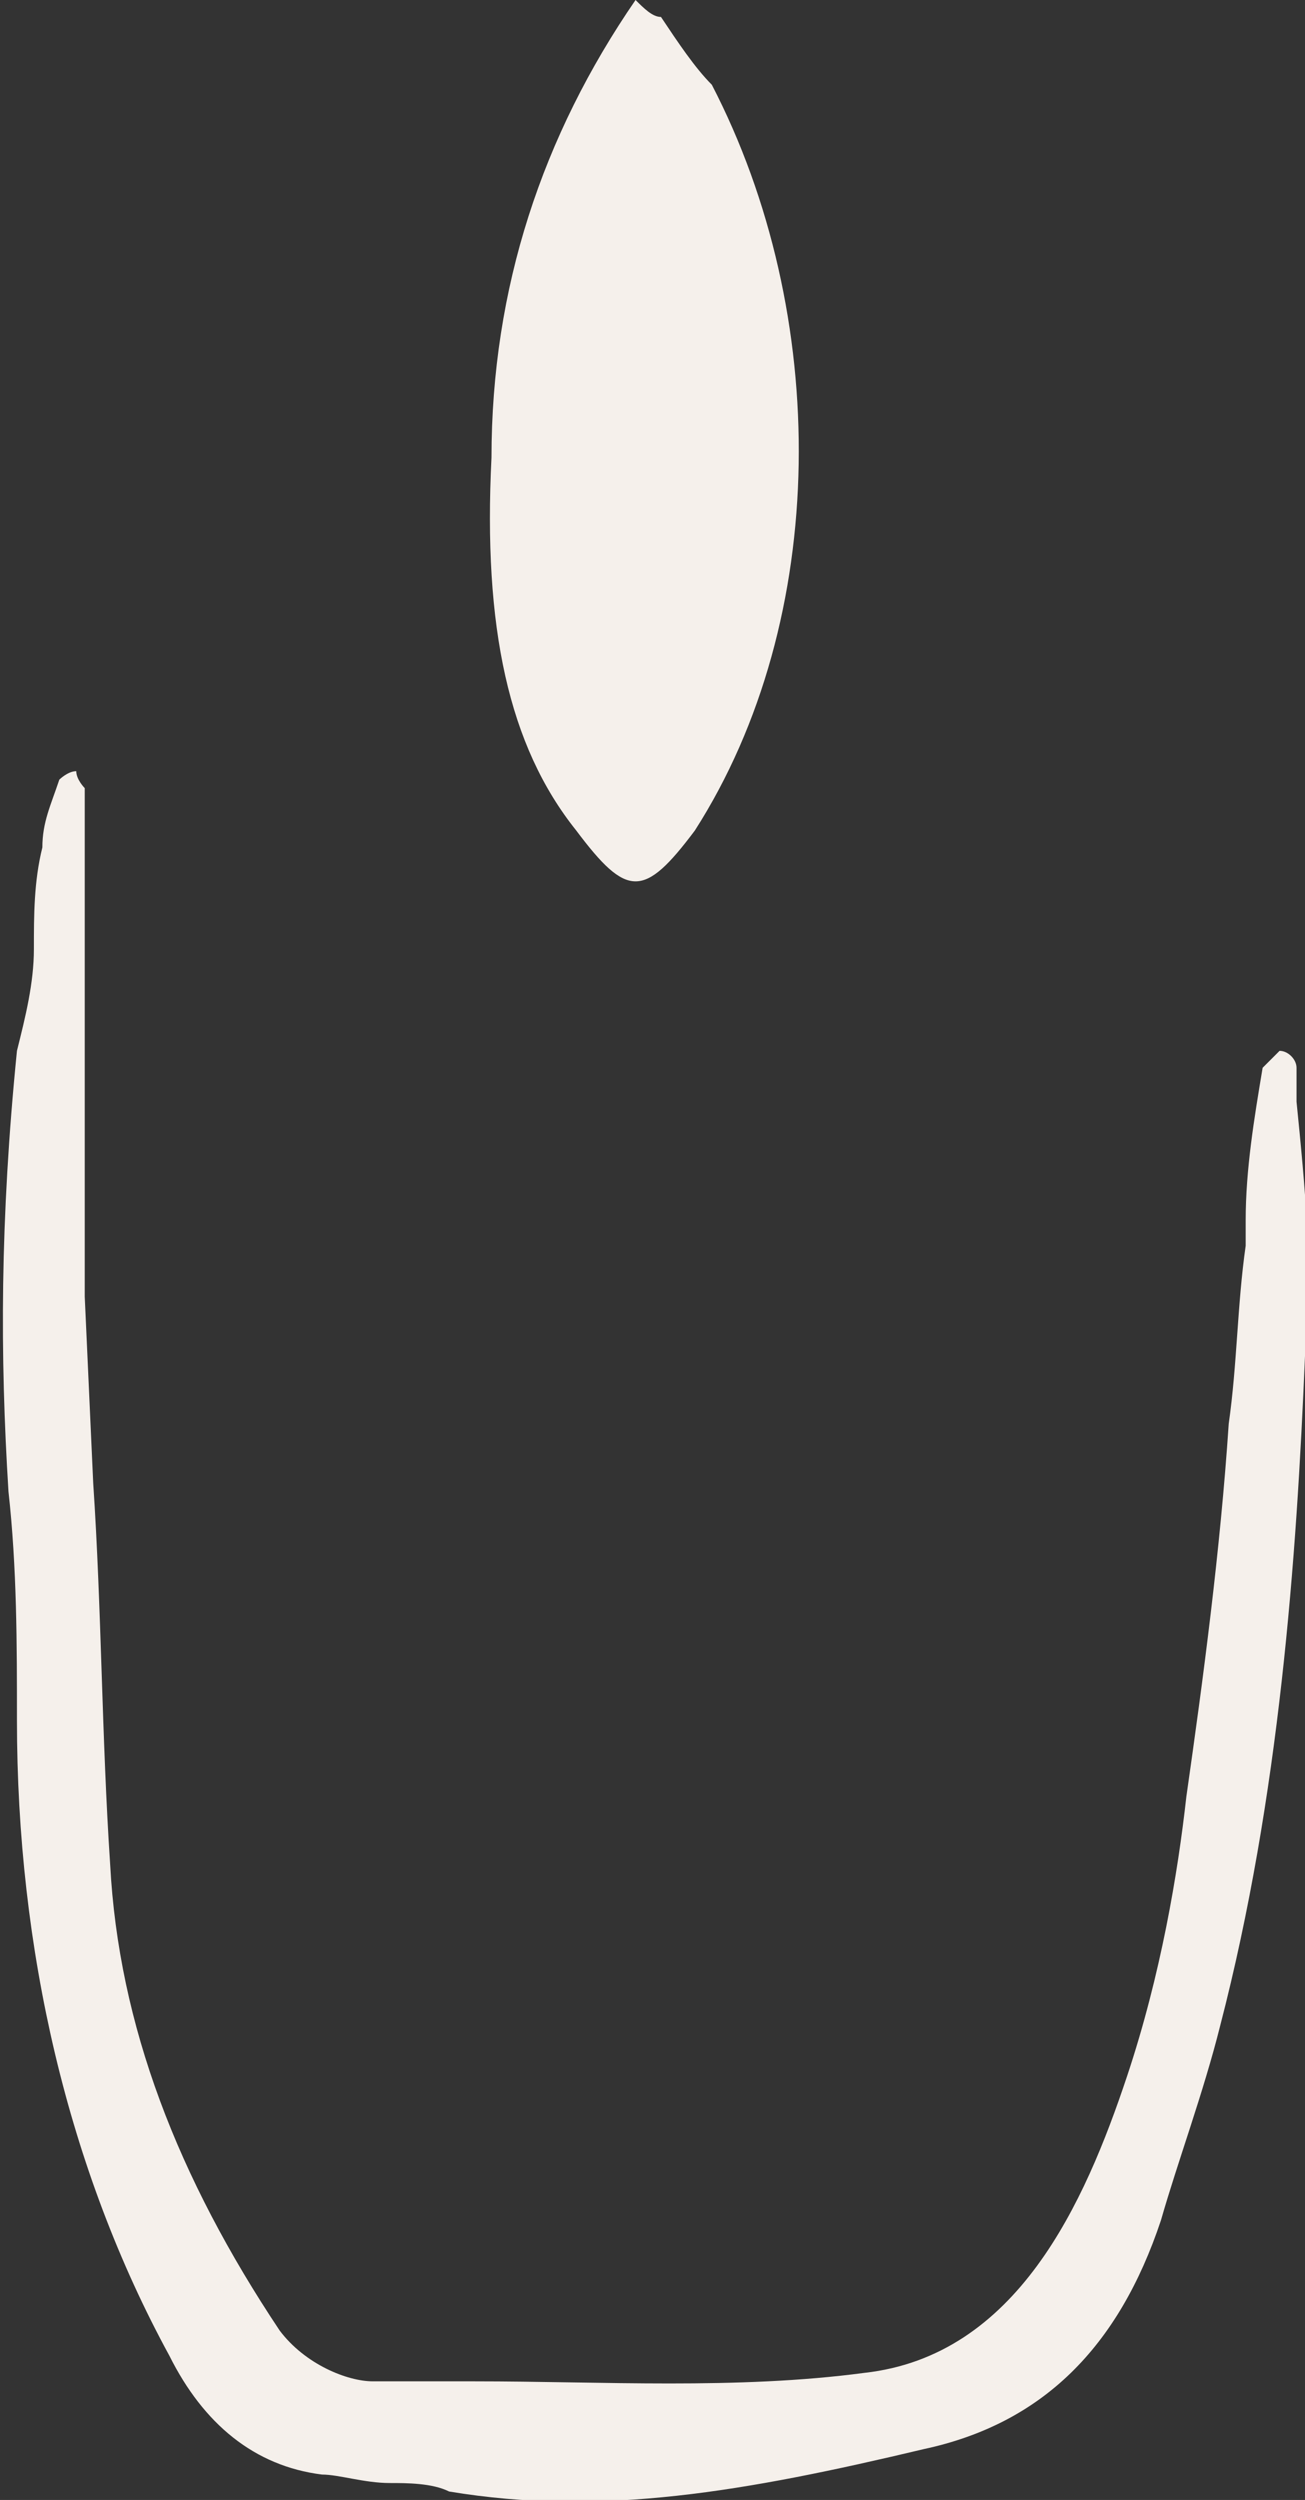
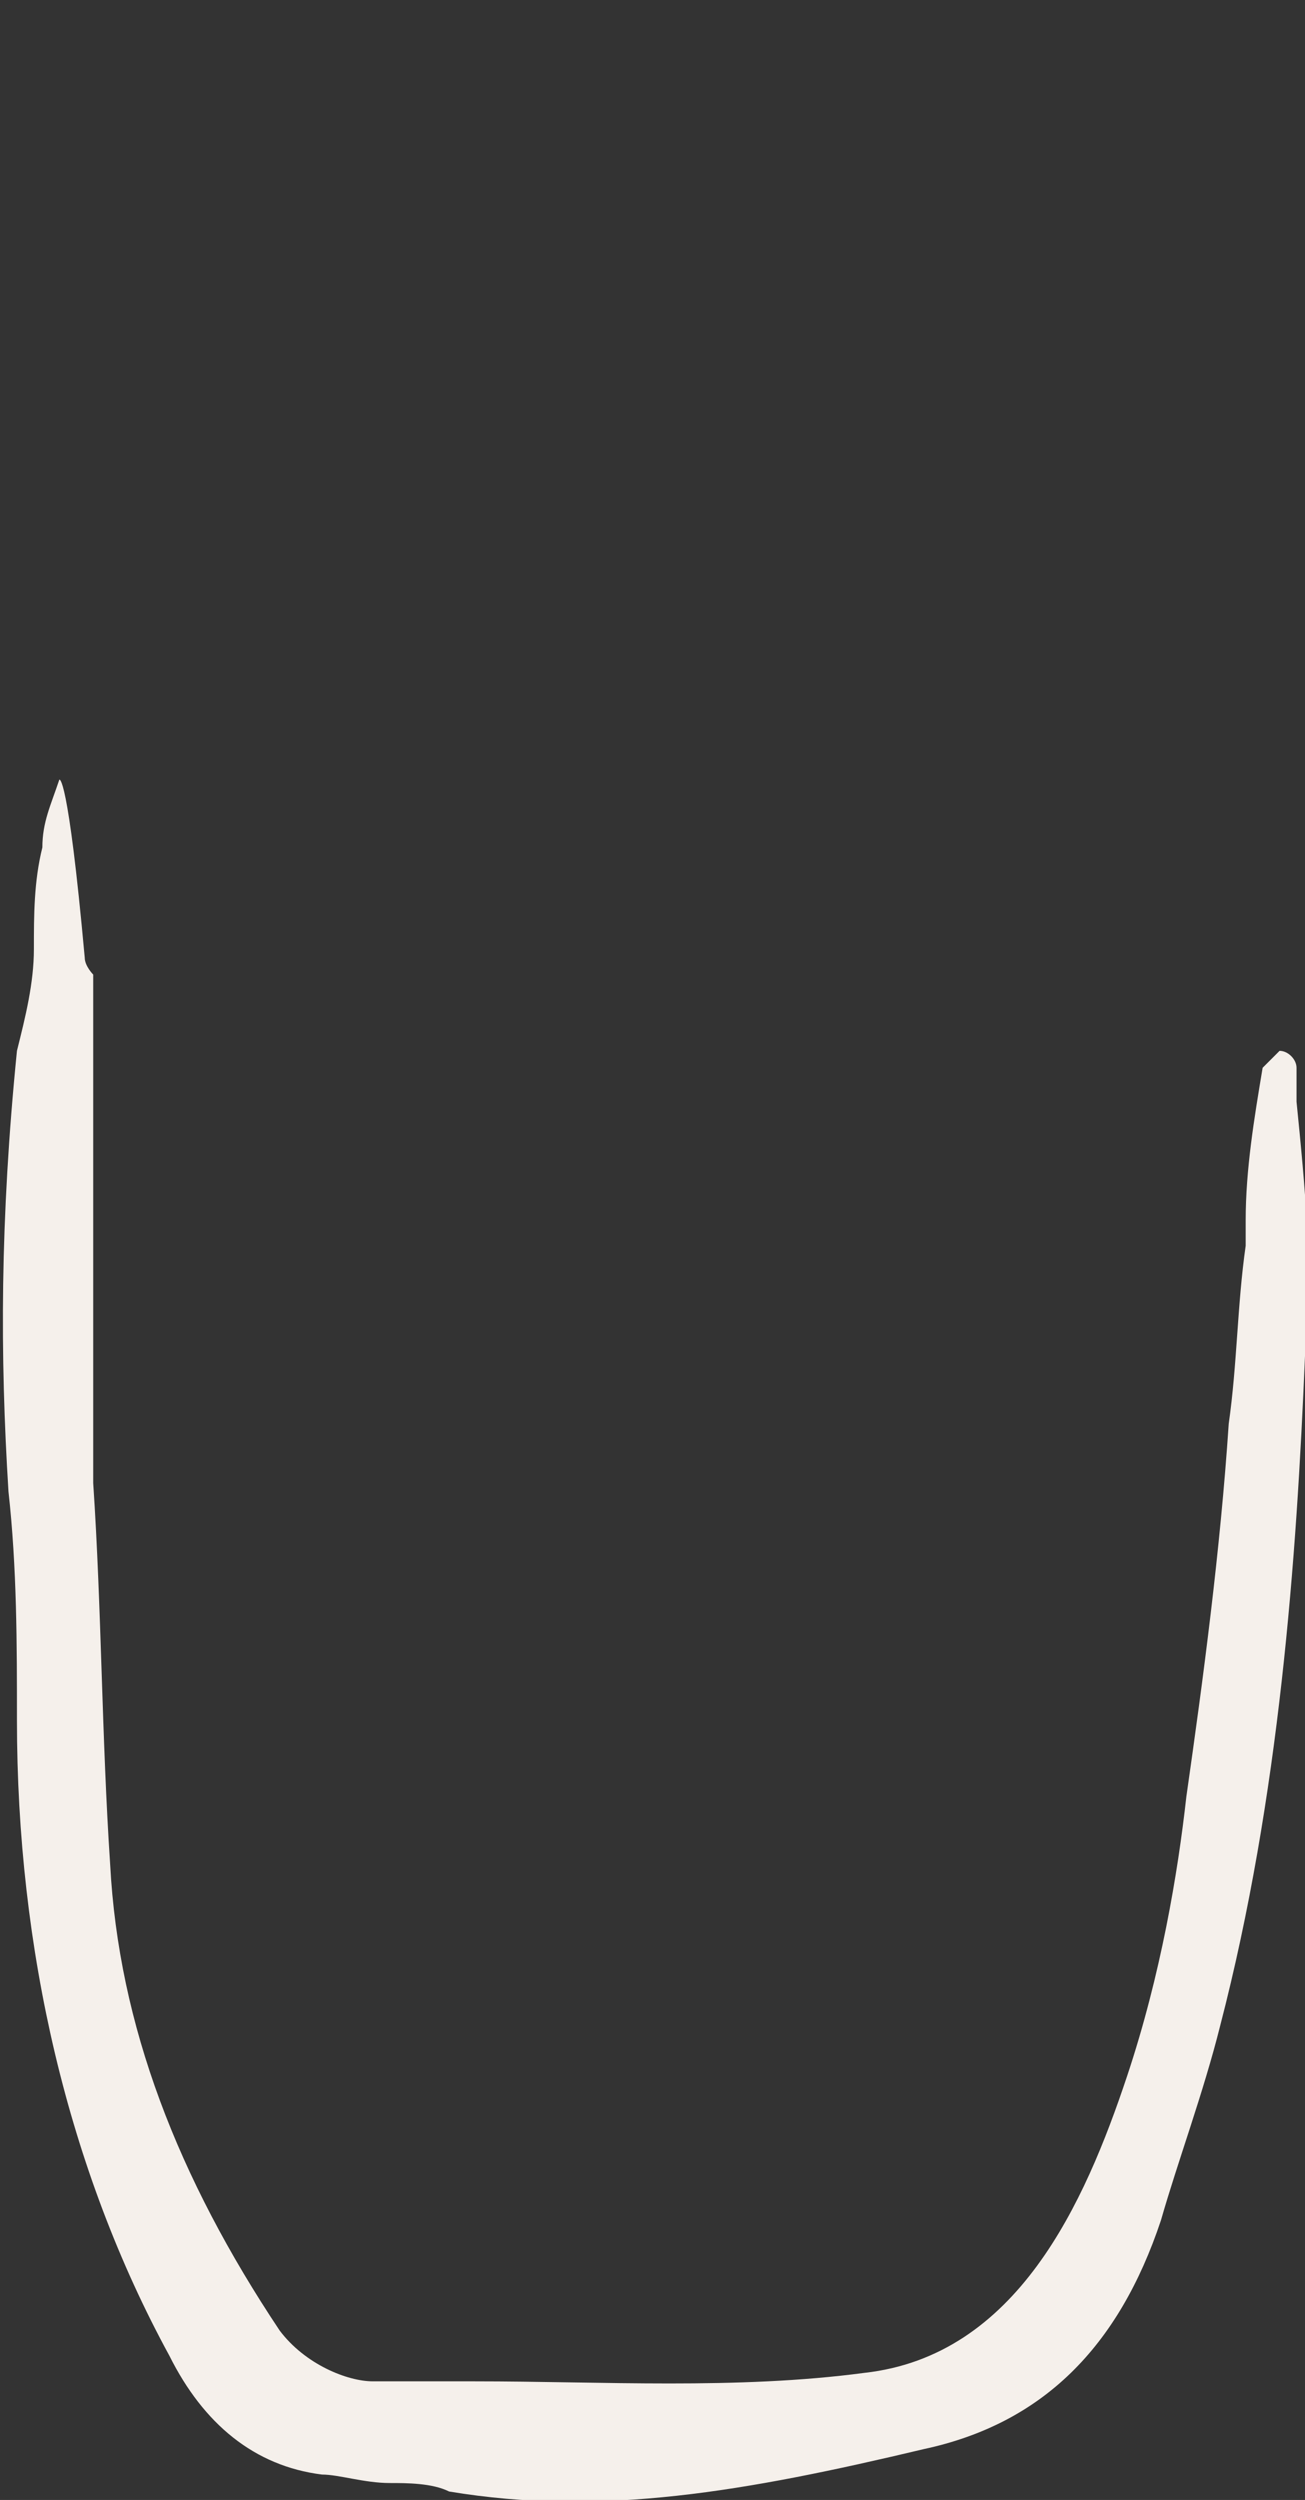
<svg xmlns="http://www.w3.org/2000/svg" version="1.1" id="Calque_2_00000109716741434654720240000017742958435915250050_" x="0px" y="0px" viewBox="0 0 15.4 29.5" style="enable-background:new 0 0 15.4 29.5;" xml:space="preserve">
  <rect x="0" y="0" width="15.4" height="29.5" fill="#333333" stroke="none" />
  <g id="Calque_1-2">
    <g>
-       <path style="fill:#F5F0EB;" d="M13.7,26.2c0.2-0.7,0.5-1.5,0.7-2.3c0.7-2.7,0.9-5.5,1-7.9c0.1-1,0-2-0.1-3l0-0.4 c0-0.1-0.1-0.2-0.2-0.2c0,0,0,0,0,0c0,0,0,0,0,0c-0.1,0.1-0.2,0.2-0.2,0.2c-0.1,0.6-0.2,1.2-0.2,1.8l0,0.3 c-0.1,0.7-0.1,1.4-0.2,2.1c-0.1,1.5-0.3,3-0.5,4.4c-0.1,0.9-0.3,2.1-0.7,3.3c-0.5,1.5-1.3,3.3-3.1,3.5c-1.5,0.2-3.1,0.1-4.6,0.1 c-0.4,0-0.8,0-1.2,0c-0.3,0-0.8-0.2-1.1-0.6c-1.2-1.8-1.9-3.6-2-5.5c-0.1-1.5-0.1-3-0.2-4.5l-0.1-2.2h0v-0.8c0-0.7,0-1.4,0-2.2 c0-0.4,0-0.7,0-1.1c0-0.6,0-1.3,0-1.9c0,0-0.1-0.1-0.1-0.2c0,0,0,0,0,0l0,0C0.8,9.1,0.7,9.2,0.7,9.2C0.6,9.5,0.5,9.7,0.5,10 c-0.1,0.4-0.1,0.8-0.1,1.2S0.3,12,0.2,12.4C0,14.4,0,16,0.1,17.6c0.1,0.9,0.1,1.8,0.1,2.7c0,2.7,0.6,5.3,1.8,7.5 c0.4,0.8,1,1.3,1.8,1.4c0.2,0,0.5,0.1,0.8,0.1c0.2,0,0.5,0,0.7,0.1c1.8,0.3,3.5,0,5.6-0.5C12.3,28.6,13.2,27.7,13.7,26.2" />
-       <path style="fill:#F5F0EB;" d="M7.8,0.2C7.7,0.2,7.6,0.1,7.5,0C6.4,1.6,5.8,3.4,5.8,5.4C5.7,7.4,6,8.8,6.8,9.8 c0.3,0.4,0.5,0.6,0.7,0.6c0,0,0,0,0,0c0.2,0,0.4-0.2,0.7-0.6C9.8,7.3,9.8,3.7,8.4,1C8.2,0.8,8,0.5,7.8,0.2" />
+       <path style="fill:#F5F0EB;" d="M13.7,26.2c0.2-0.7,0.5-1.5,0.7-2.3c0.7-2.7,0.9-5.5,1-7.9c0.1-1,0-2-0.1-3l0-0.4 c0-0.1-0.1-0.2-0.2-0.2c0,0,0,0,0,0c0,0,0,0,0,0c-0.1,0.1-0.2,0.2-0.2,0.2c-0.1,0.6-0.2,1.2-0.2,1.8l0,0.3 c-0.1,0.7-0.1,1.4-0.2,2.1c-0.1,1.5-0.3,3-0.5,4.4c-0.1,0.9-0.3,2.1-0.7,3.3c-0.5,1.5-1.3,3.3-3.1,3.5c-1.5,0.2-3.1,0.1-4.6,0.1 c-0.4,0-0.8,0-1.2,0c-0.3,0-0.8-0.2-1.1-0.6c-1.2-1.8-1.9-3.6-2-5.5c-0.1-1.5-0.1-3-0.2-4.5h0v-0.8c0-0.7,0-1.4,0-2.2 c0-0.4,0-0.7,0-1.1c0-0.6,0-1.3,0-1.9c0,0-0.1-0.1-0.1-0.2c0,0,0,0,0,0l0,0C0.8,9.1,0.7,9.2,0.7,9.2C0.6,9.5,0.5,9.7,0.5,10 c-0.1,0.4-0.1,0.8-0.1,1.2S0.3,12,0.2,12.4C0,14.4,0,16,0.1,17.6c0.1,0.9,0.1,1.8,0.1,2.7c0,2.7,0.6,5.3,1.8,7.5 c0.4,0.8,1,1.3,1.8,1.4c0.2,0,0.5,0.1,0.8,0.1c0.2,0,0.5,0,0.7,0.1c1.8,0.3,3.5,0,5.6-0.5C12.3,28.6,13.2,27.7,13.7,26.2" />
    </g>
  </g>
</svg>